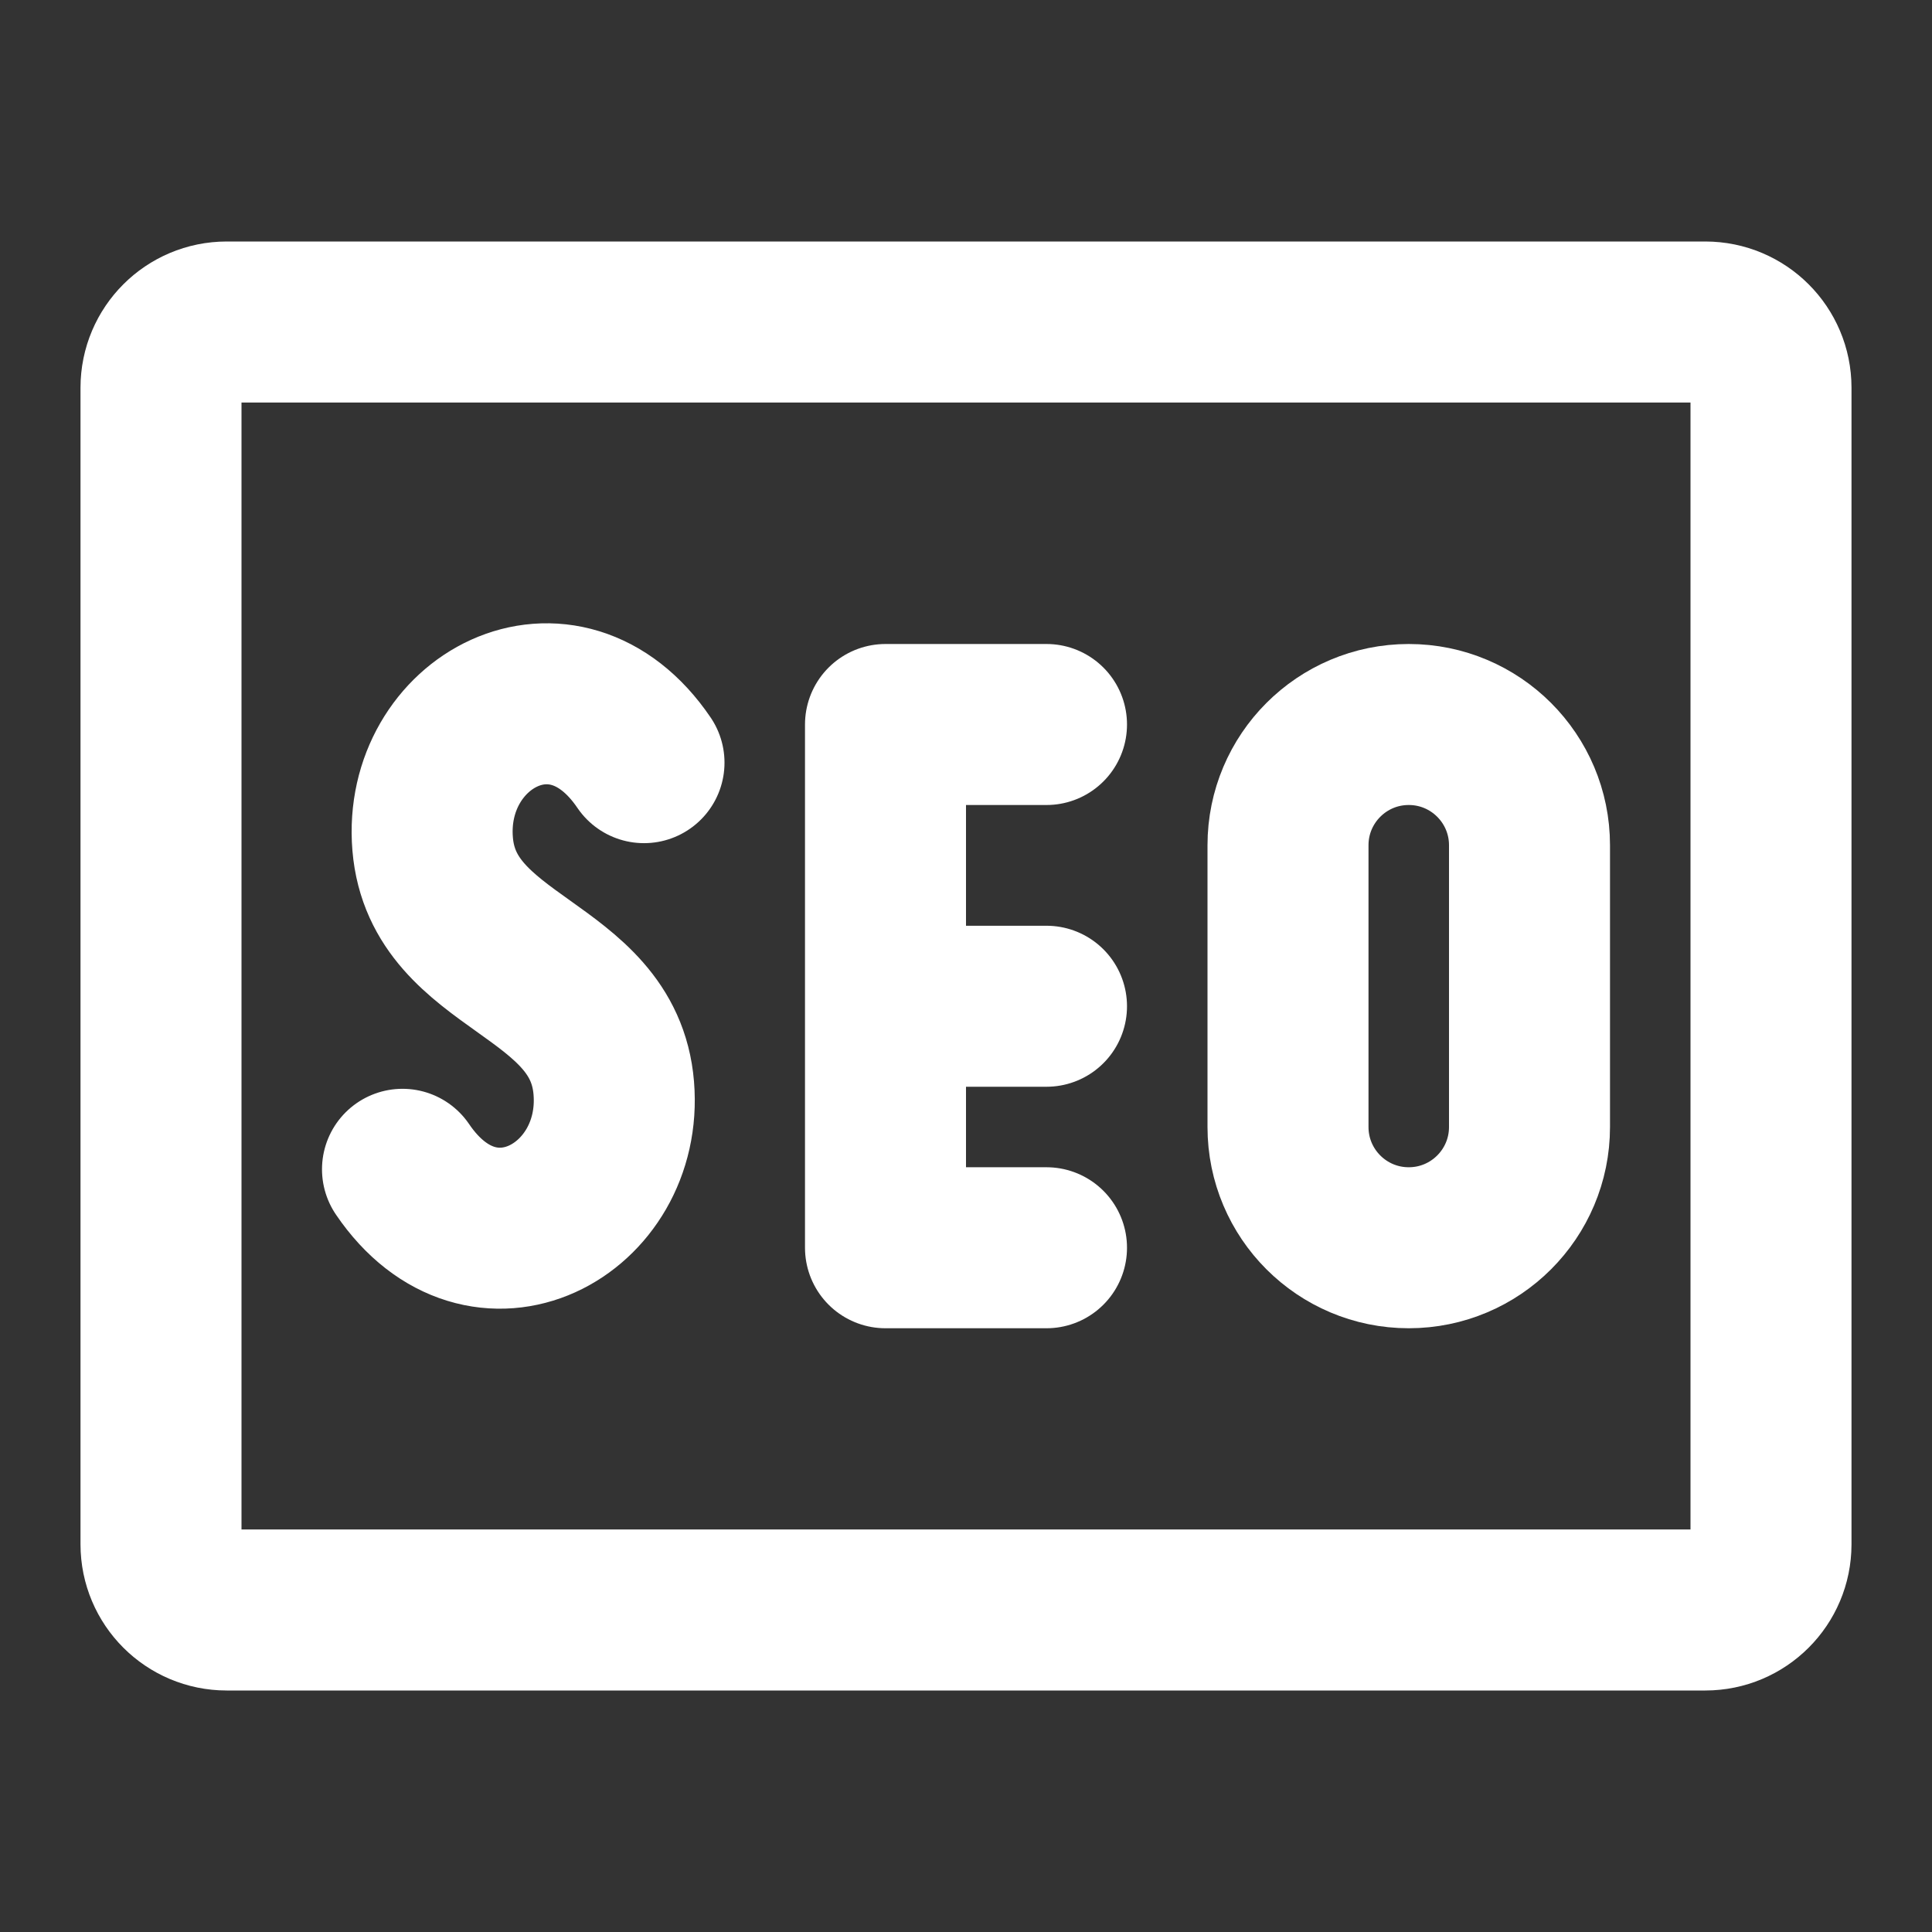
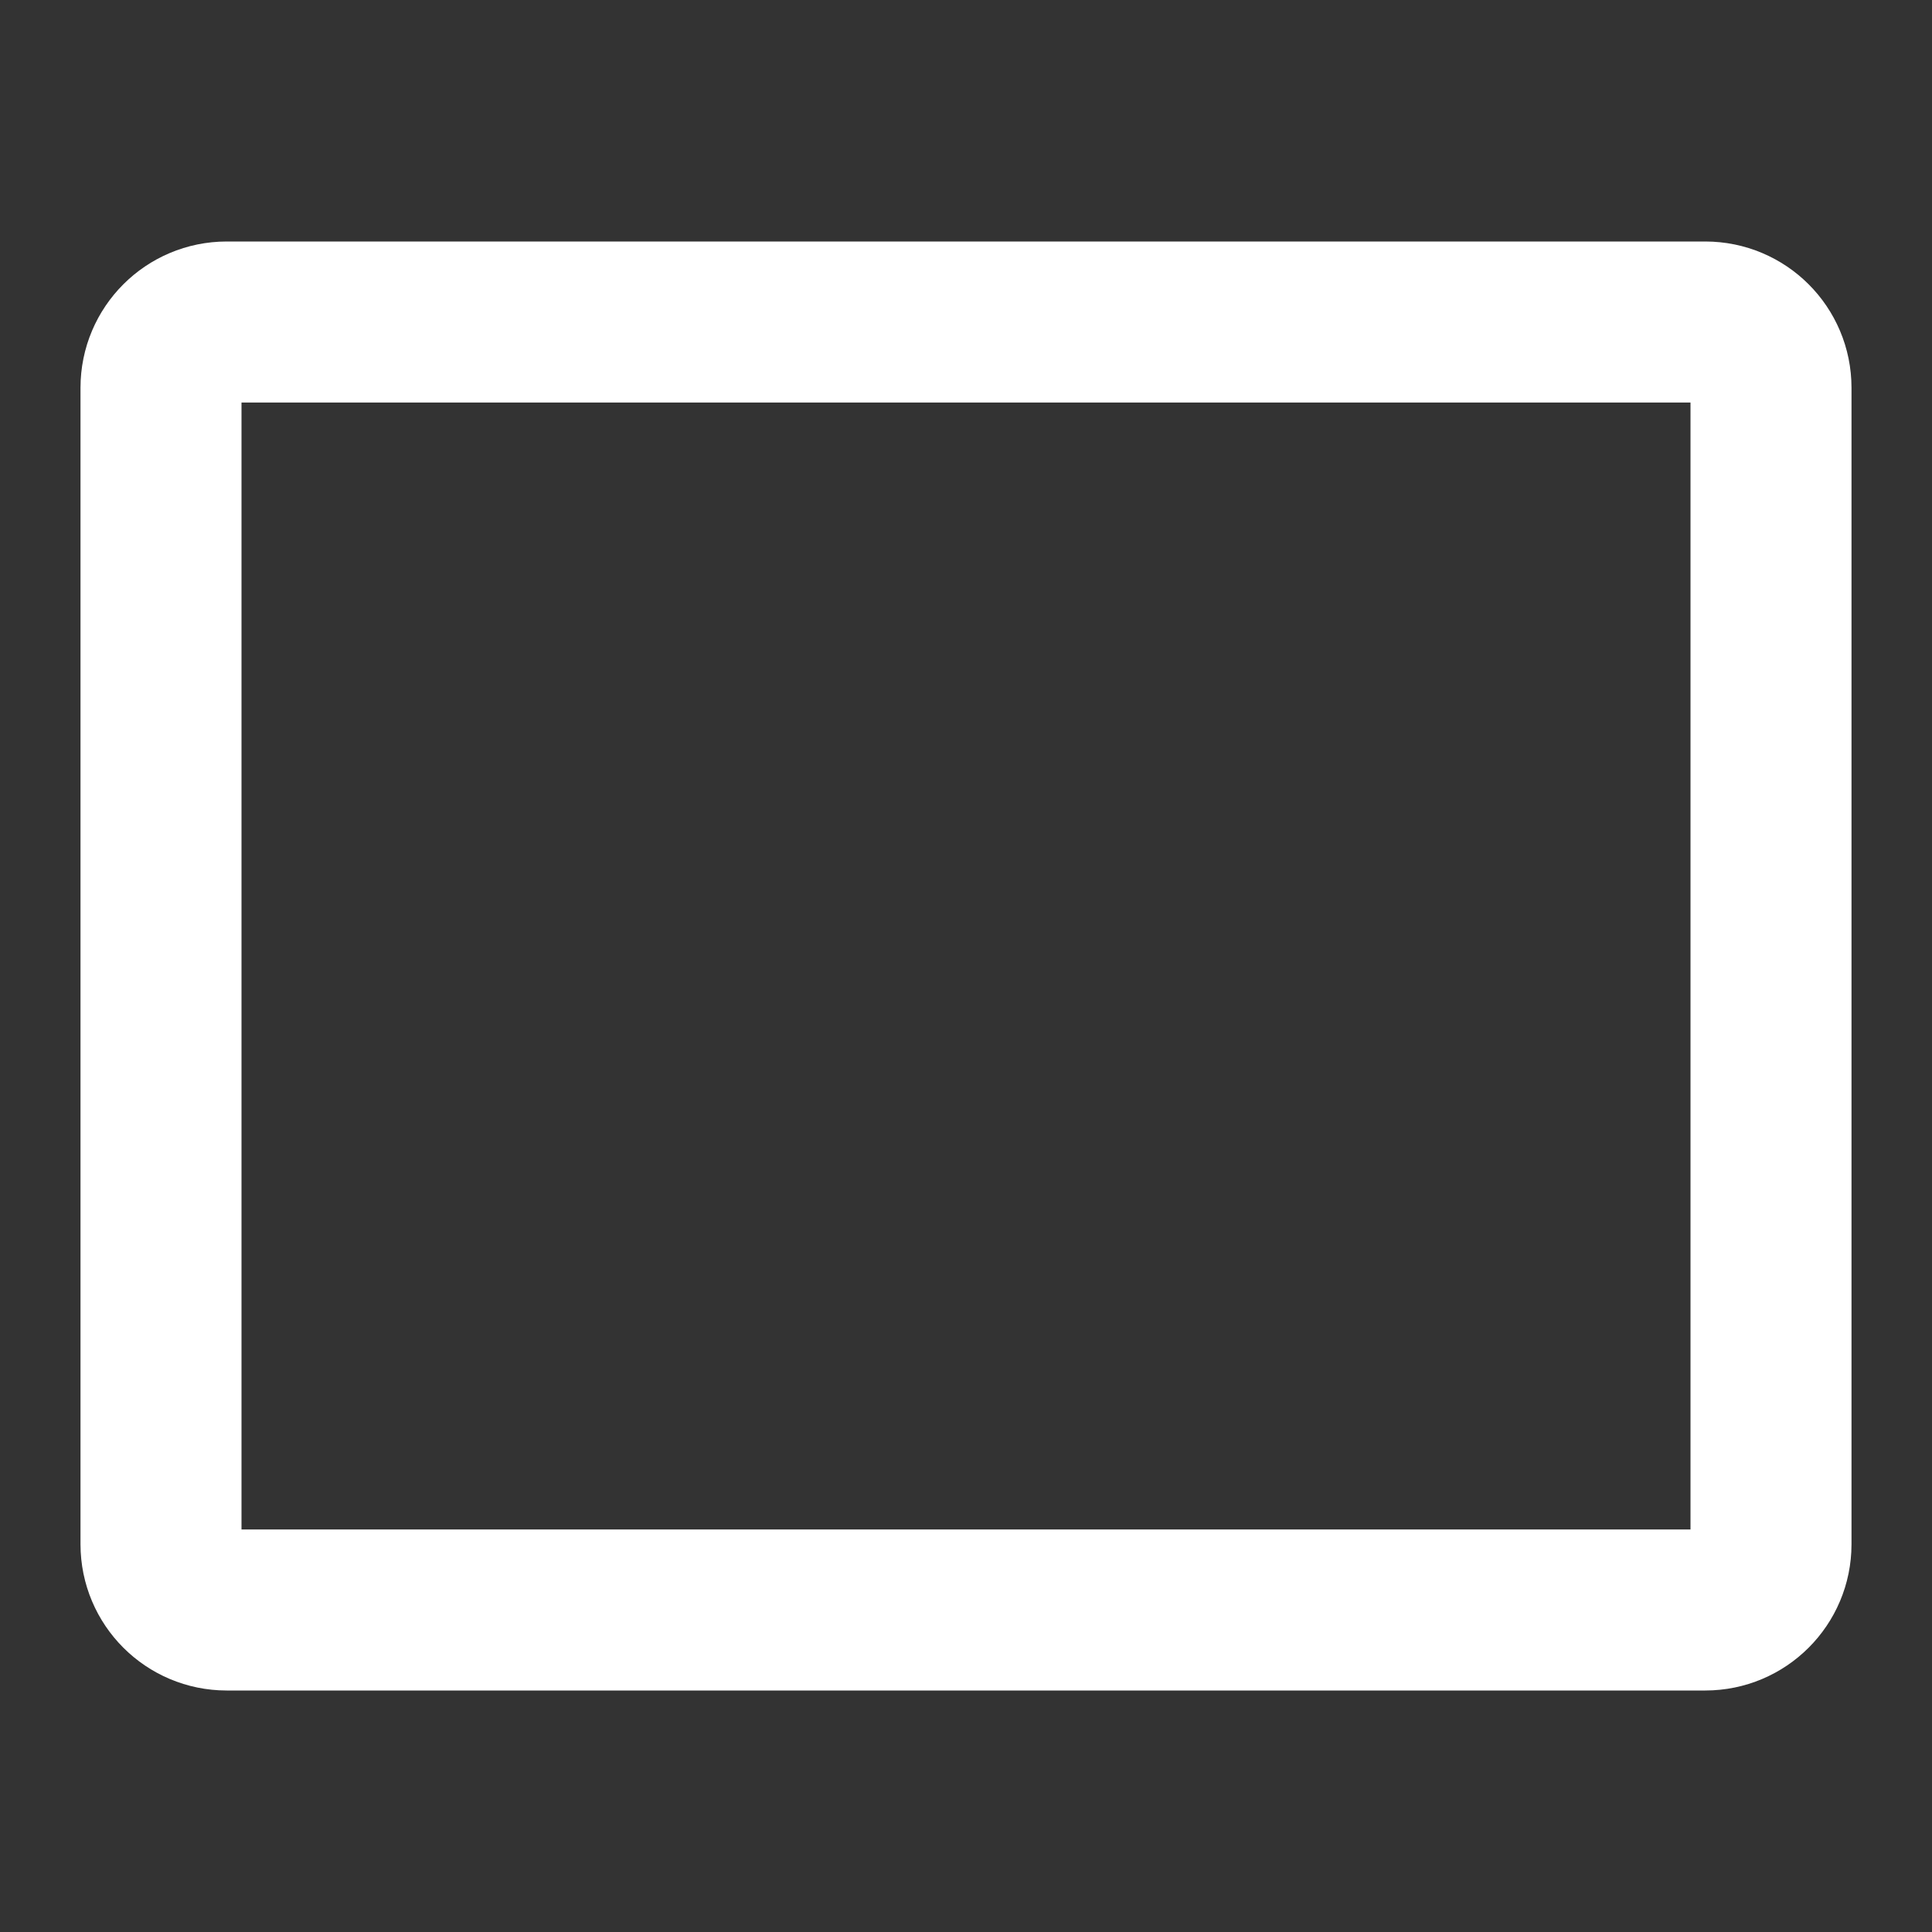
<svg xmlns="http://www.w3.org/2000/svg" width="48" height="48" viewBox="0 0 48 48" fill="none">
  <rect x="0" y="0" width="48" height="48" fill="#333333" stroke="none" />
-   <path d="M42.367 8H5.633C4.731 8 4 8.731 4 9.633V38.367C4 39.269 4.731 40 5.633 40H42.367C43.269 40 44 39.269 44 38.367V9.633C44 8.731 43.269 8 42.367 8Z" stroke="white" stroke-width="4" />
-   <path d="M16 18.948C14 16 10.498 17.938 10.749 20.968C11 24 15 24 15.249 27.032C15.5 30.062 12 32 10 29.051M26 18H22V31H26M22 25H26" stroke="white" stroke-width="4" stroke-linecap="round" stroke-linejoin="round" />
-   <path d="M38 21C38 19.343 36.657 18 35 18C33.343 18 32 19.343 32 21V28C32 29.657 33.343 31 35 31C36.657 31 38 29.657 38 28V21Z" stroke="white" stroke-width="4" stroke-linecap="round" stroke-linejoin="round" />
+   <path d="M42.367 8H5.633C4.731 8 4 8.731 4 9.633V38.367C4 39.269 4.731 40 5.633 40H42.367C43.269 40 44 39.269 44 38.367V9.633C44 8.731 43.269 8 42.367 8" stroke="white" stroke-width="4" />
</svg>